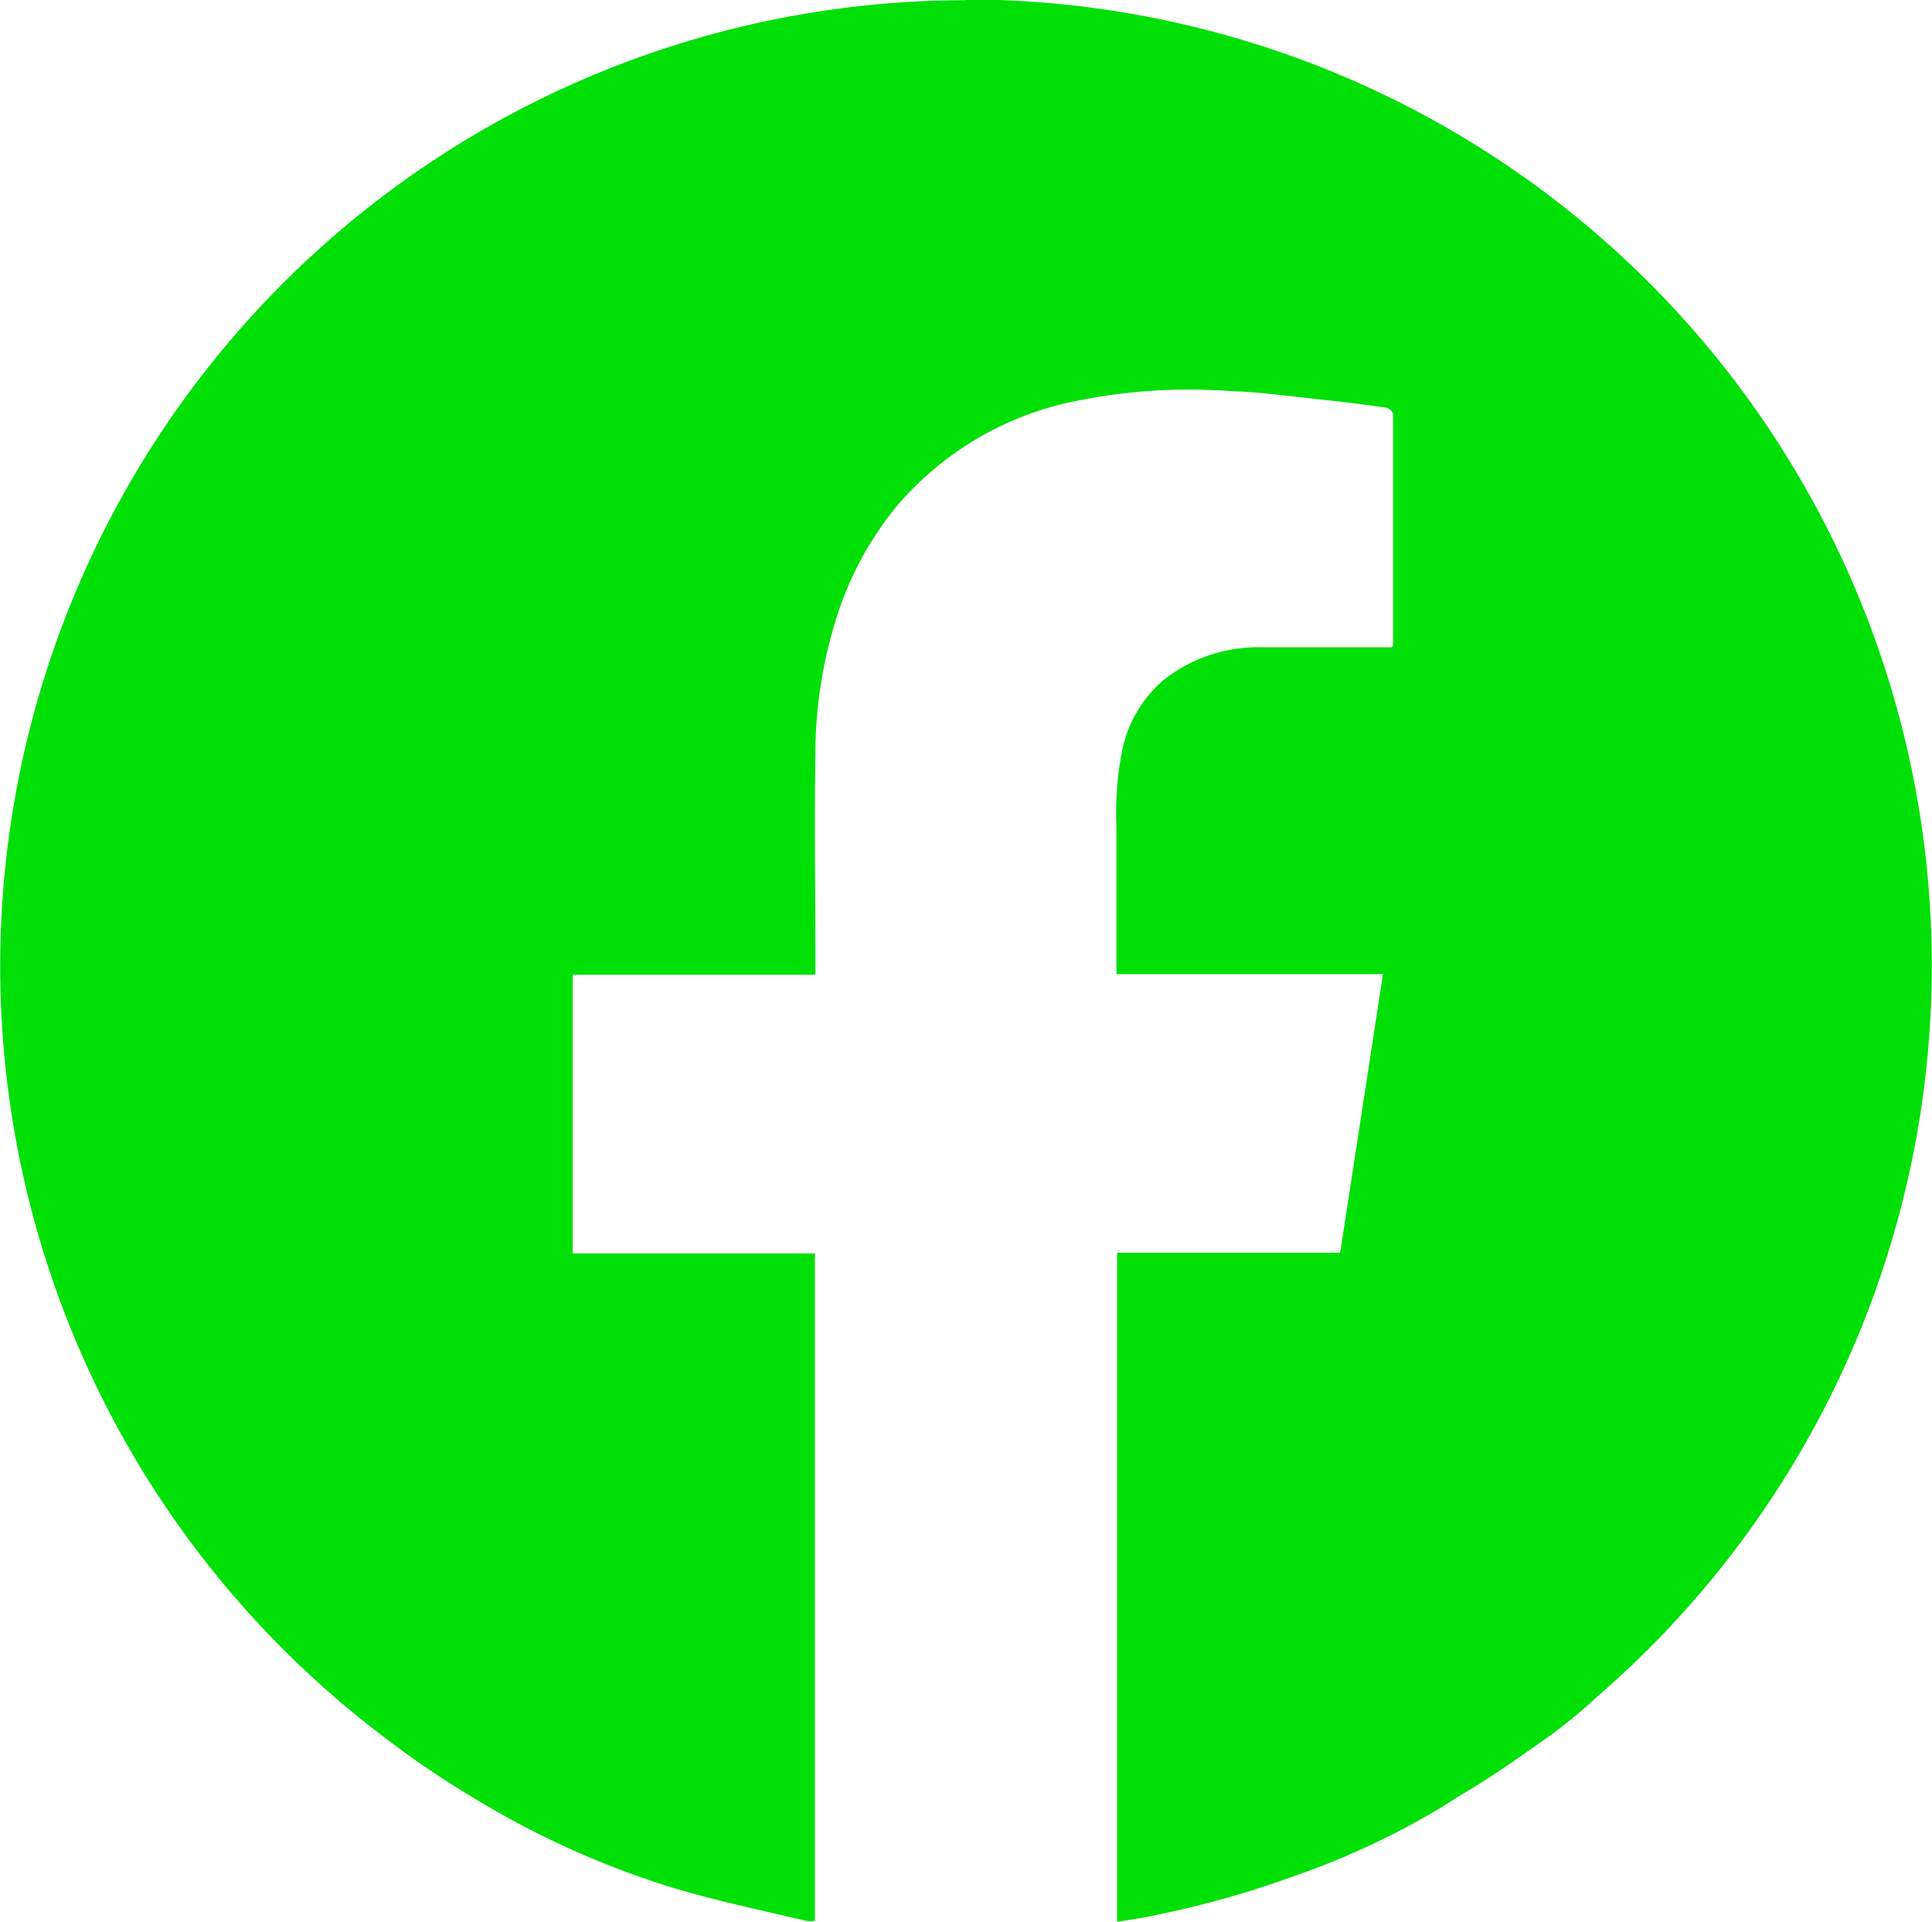
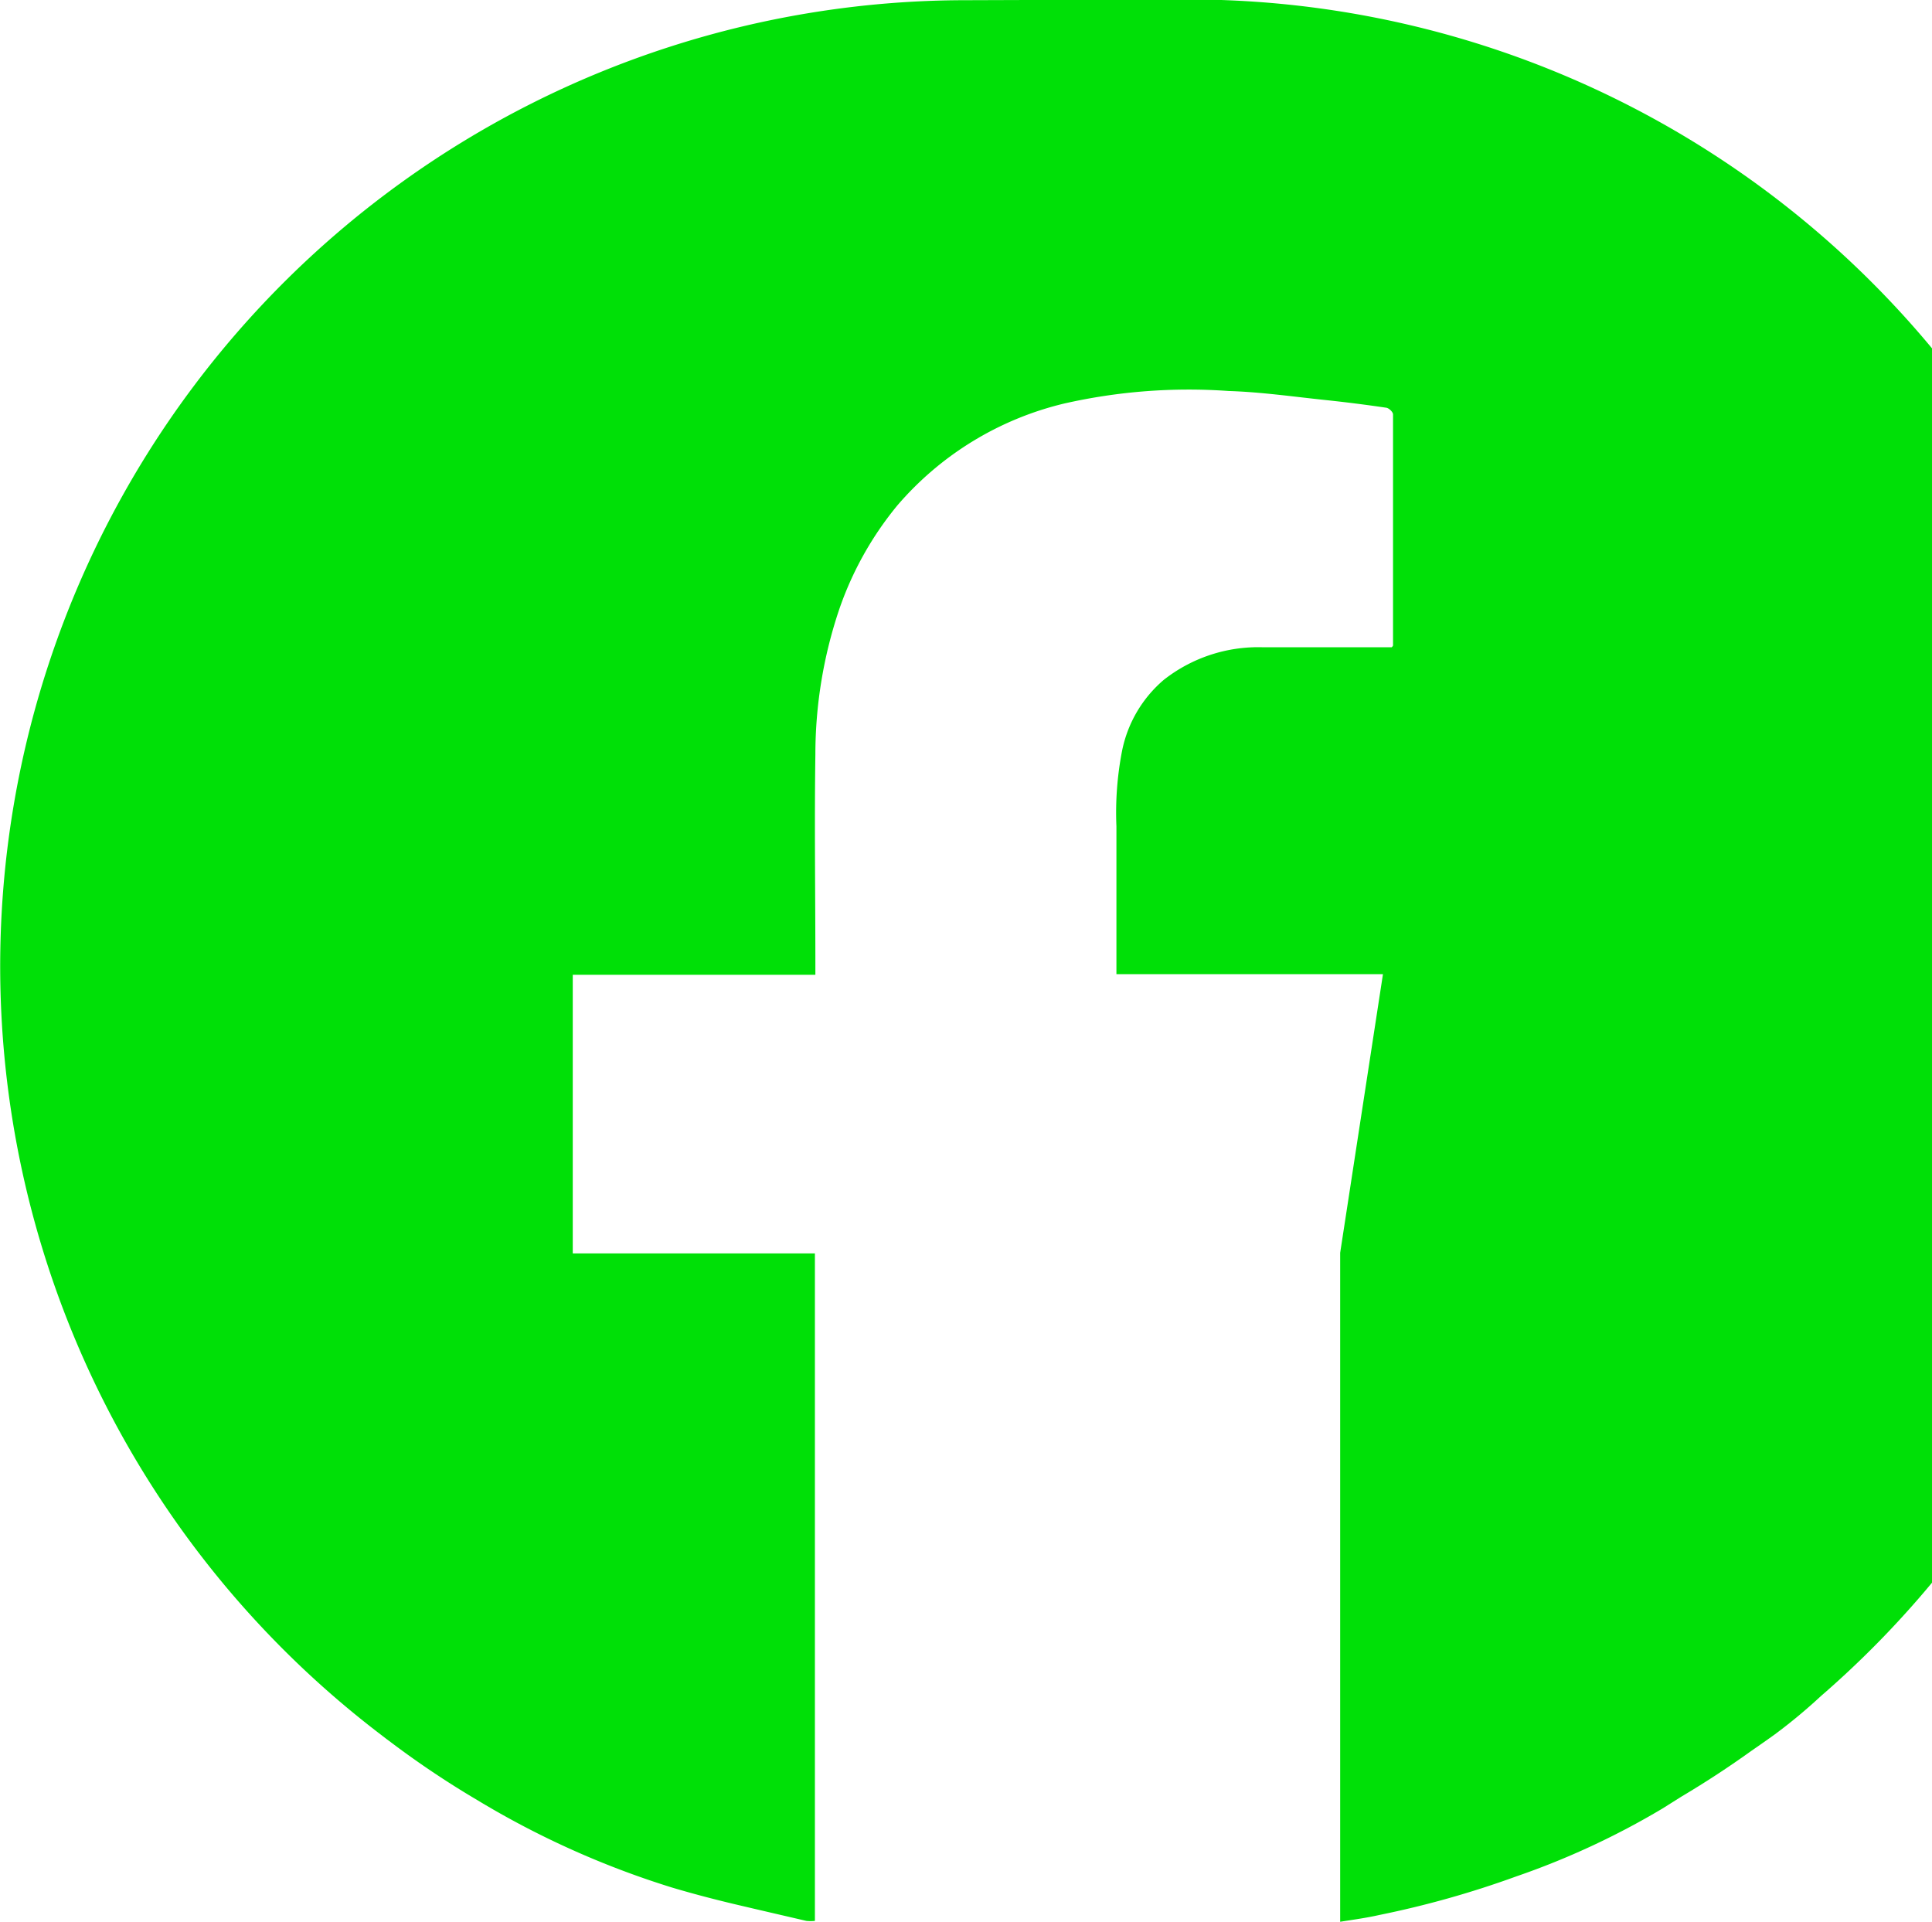
<svg xmlns="http://www.w3.org/2000/svg" width="28.763" height="28.613" viewBox="0 0 28.763 28.613">
-   <path id="Path_19" data-name="Path 19" d="M181.306,183.7a14.381,14.381,0,0,0-8.739,25.8l.112.086.038.028a13.687,13.687,0,0,0,1.311.88,13.09,13.09,0,0,0,2.907,1.305c.36.107.724.2,1.089.284l.046.011c.286.067.573.133.859.2a.586.586,0,0,0,.128,0v-9.937h-3.605v-4.148h3.612v-.177c0-1.035-.015-2.071,0-3.105a6.769,6.769,0,0,1,.353-2.152,4.968,4.968,0,0,1,.867-1.553,4.717,4.717,0,0,1,2.482-1.517,8.382,8.382,0,0,1,2.453-.187c.479.015.957.084,1.435.134q.456.048.91.115c.037.005.1.062.1.1,0,1.146,0,2.293,0,3.439,0,0,0,.007-.019.027h-.137c-.594,0-1.188,0-1.782,0a2.274,2.274,0,0,0-1.476.486,1.87,1.87,0,0,0-.62,1.056,4.82,4.82,0,0,0-.084,1.125c0,.728,0,1.457,0,2.2h3.968l-.637,4.148h-3.321v9.959c.2-.032.388-.057.578-.1a14.258,14.258,0,0,0,2.043-.575,11.681,11.681,0,0,0,2.176-1.01l.288-.181q.535-.318,1.039-.68c.116-.08.232-.161.346-.243a8.123,8.123,0,0,0,.686-.57,14.382,14.382,0,0,0-9.408-25.259" transform="translate(-166.925 -183.697)" fill="#00e007" />
+   <path id="Path_19" data-name="Path 19" d="M181.306,183.7a14.381,14.381,0,0,0-8.739,25.8l.112.086.038.028a13.687,13.687,0,0,0,1.311.88,13.09,13.09,0,0,0,2.907,1.305c.36.107.724.2,1.089.284l.046.011c.286.067.573.133.859.2a.586.586,0,0,0,.128,0v-9.937h-3.605v-4.148h3.612v-.177c0-1.035-.015-2.071,0-3.105a6.769,6.769,0,0,1,.353-2.152,4.968,4.968,0,0,1,.867-1.553,4.717,4.717,0,0,1,2.482-1.517,8.382,8.382,0,0,1,2.453-.187c.479.015.957.084,1.435.134q.456.048.91.115c.037.005.1.062.1.1,0,1.146,0,2.293,0,3.439,0,0,0,.007-.019.027h-.137c-.594,0-1.188,0-1.782,0a2.274,2.274,0,0,0-1.476.486,1.87,1.87,0,0,0-.62,1.056,4.82,4.82,0,0,0-.084,1.125c0,.728,0,1.457,0,2.2h3.968l-.637,4.148v9.959c.2-.032.388-.057.578-.1a14.258,14.258,0,0,0,2.043-.575,11.681,11.681,0,0,0,2.176-1.01l.288-.181q.535-.318,1.039-.68c.116-.08.232-.161.346-.243a8.123,8.123,0,0,0,.686-.57,14.382,14.382,0,0,0-9.408-25.259" transform="translate(-166.925 -183.697)" fill="#00e007" />
</svg>